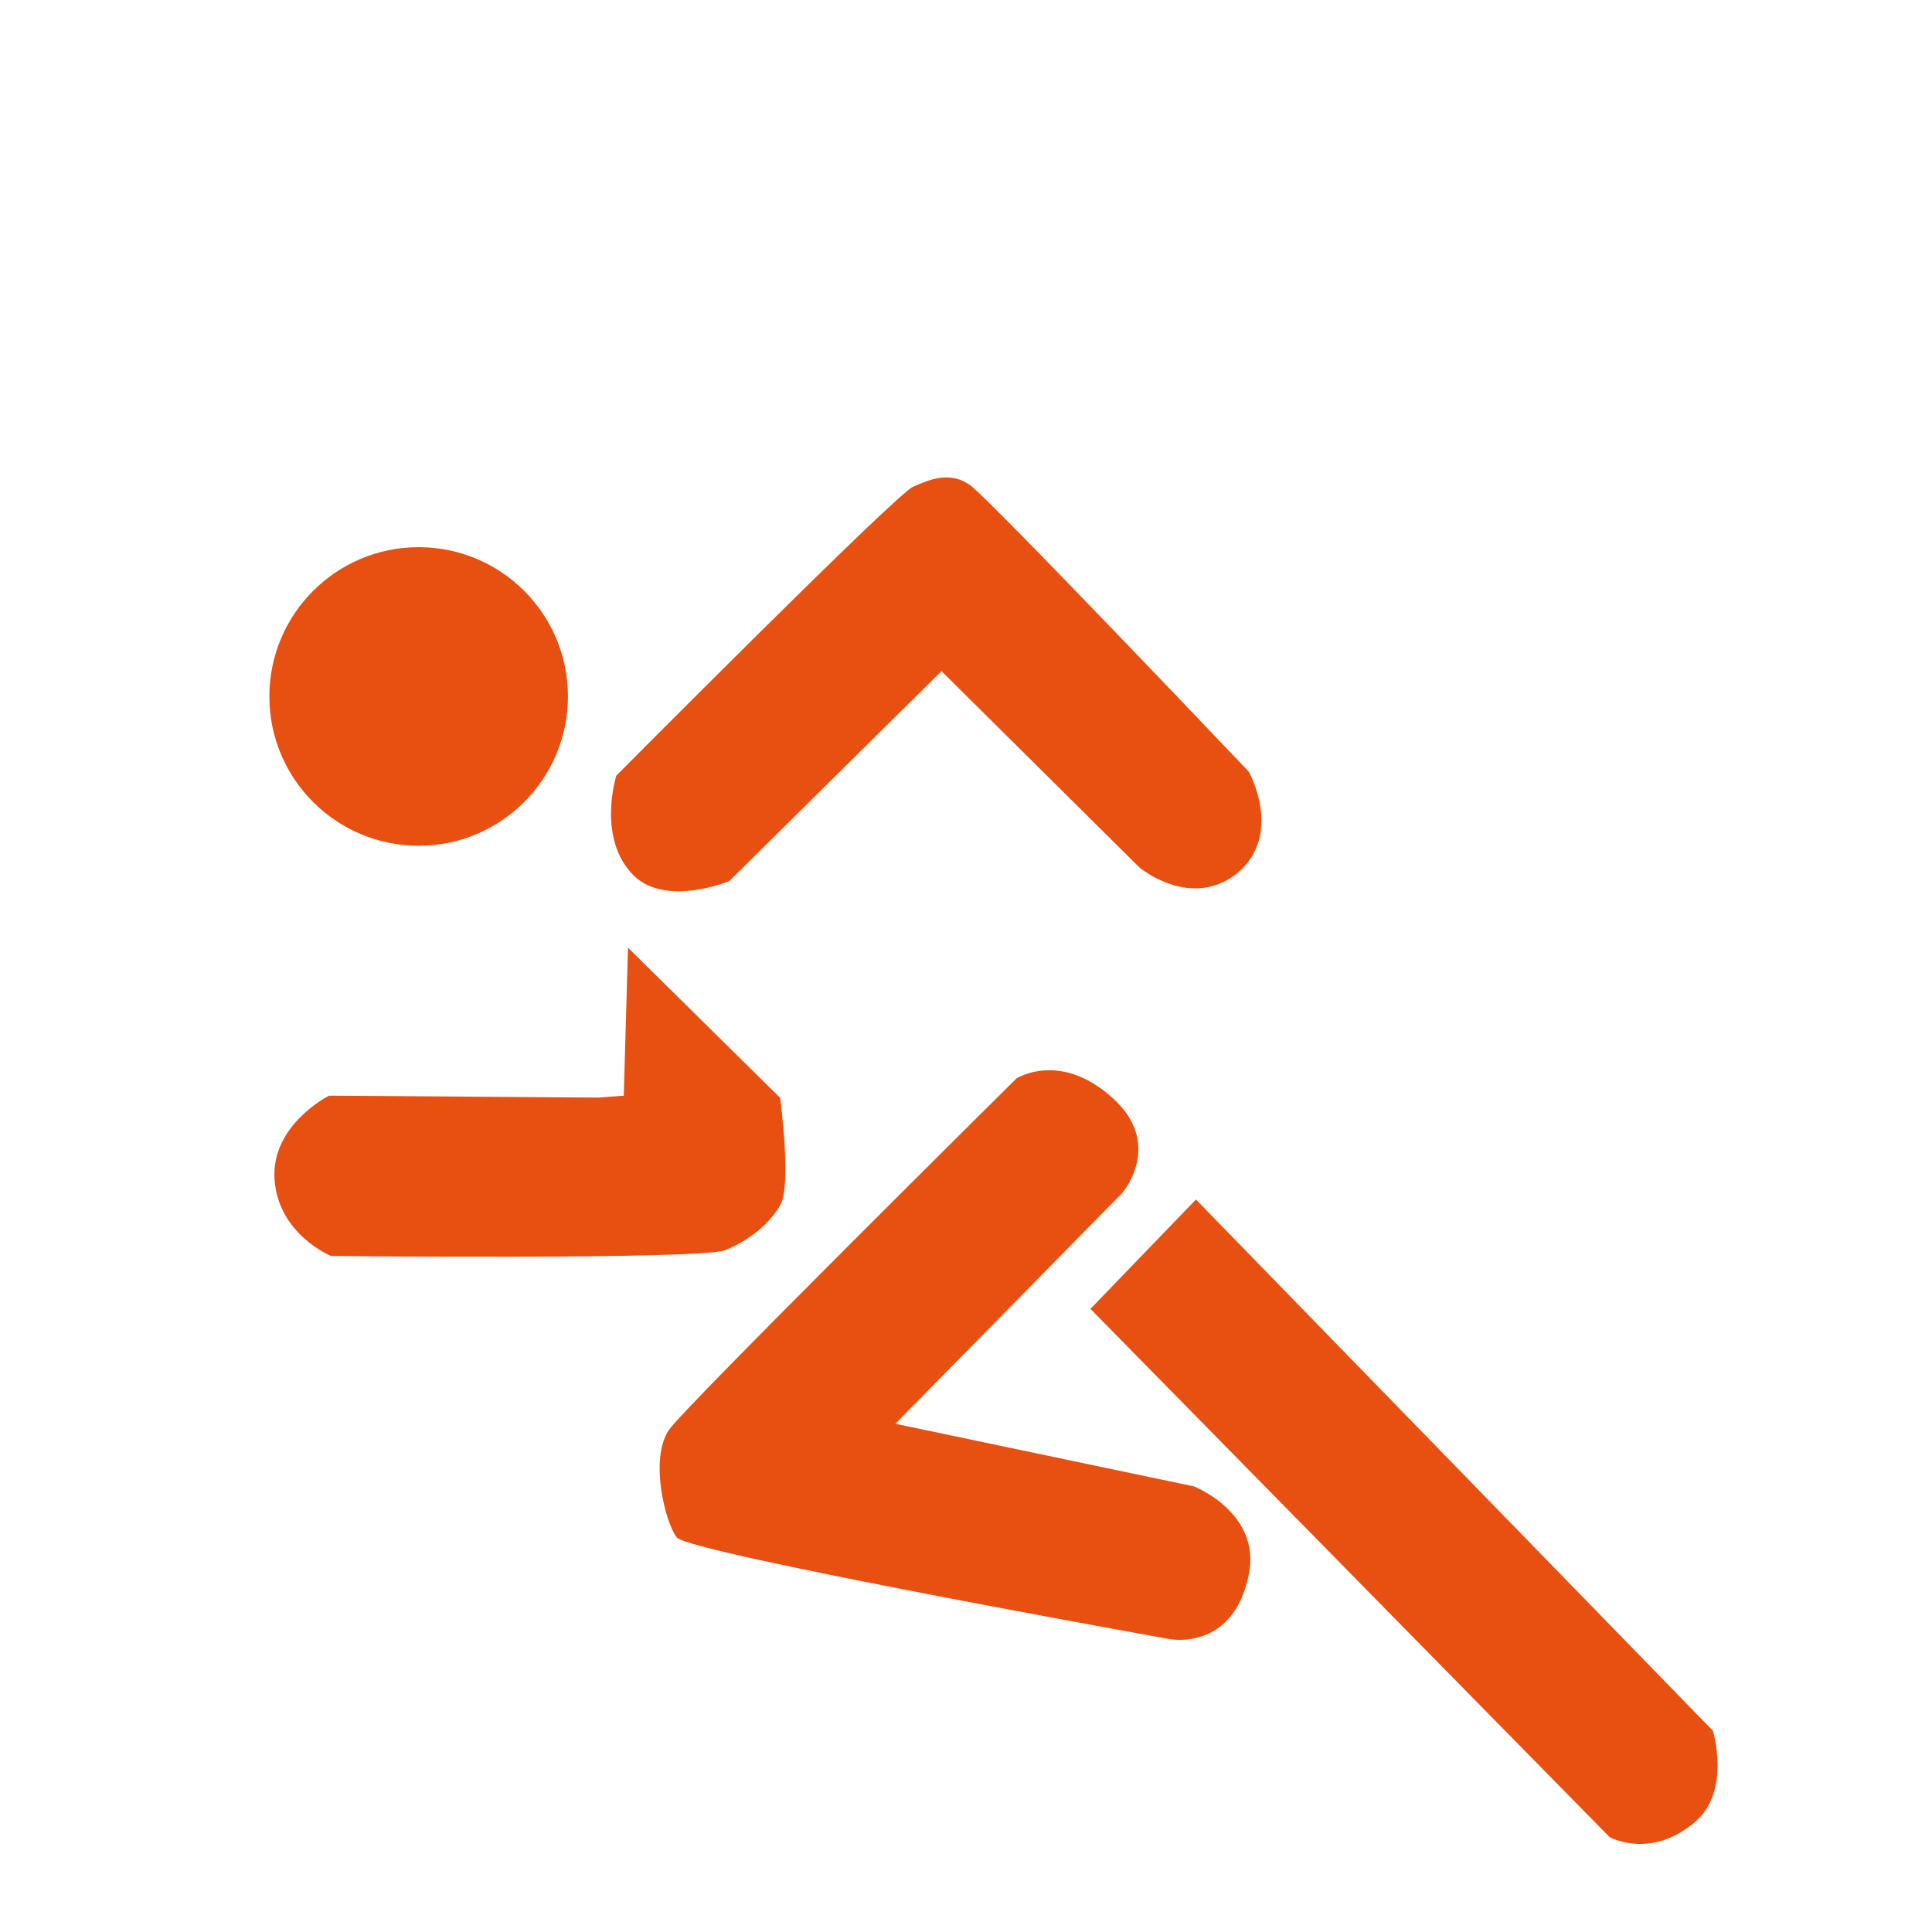
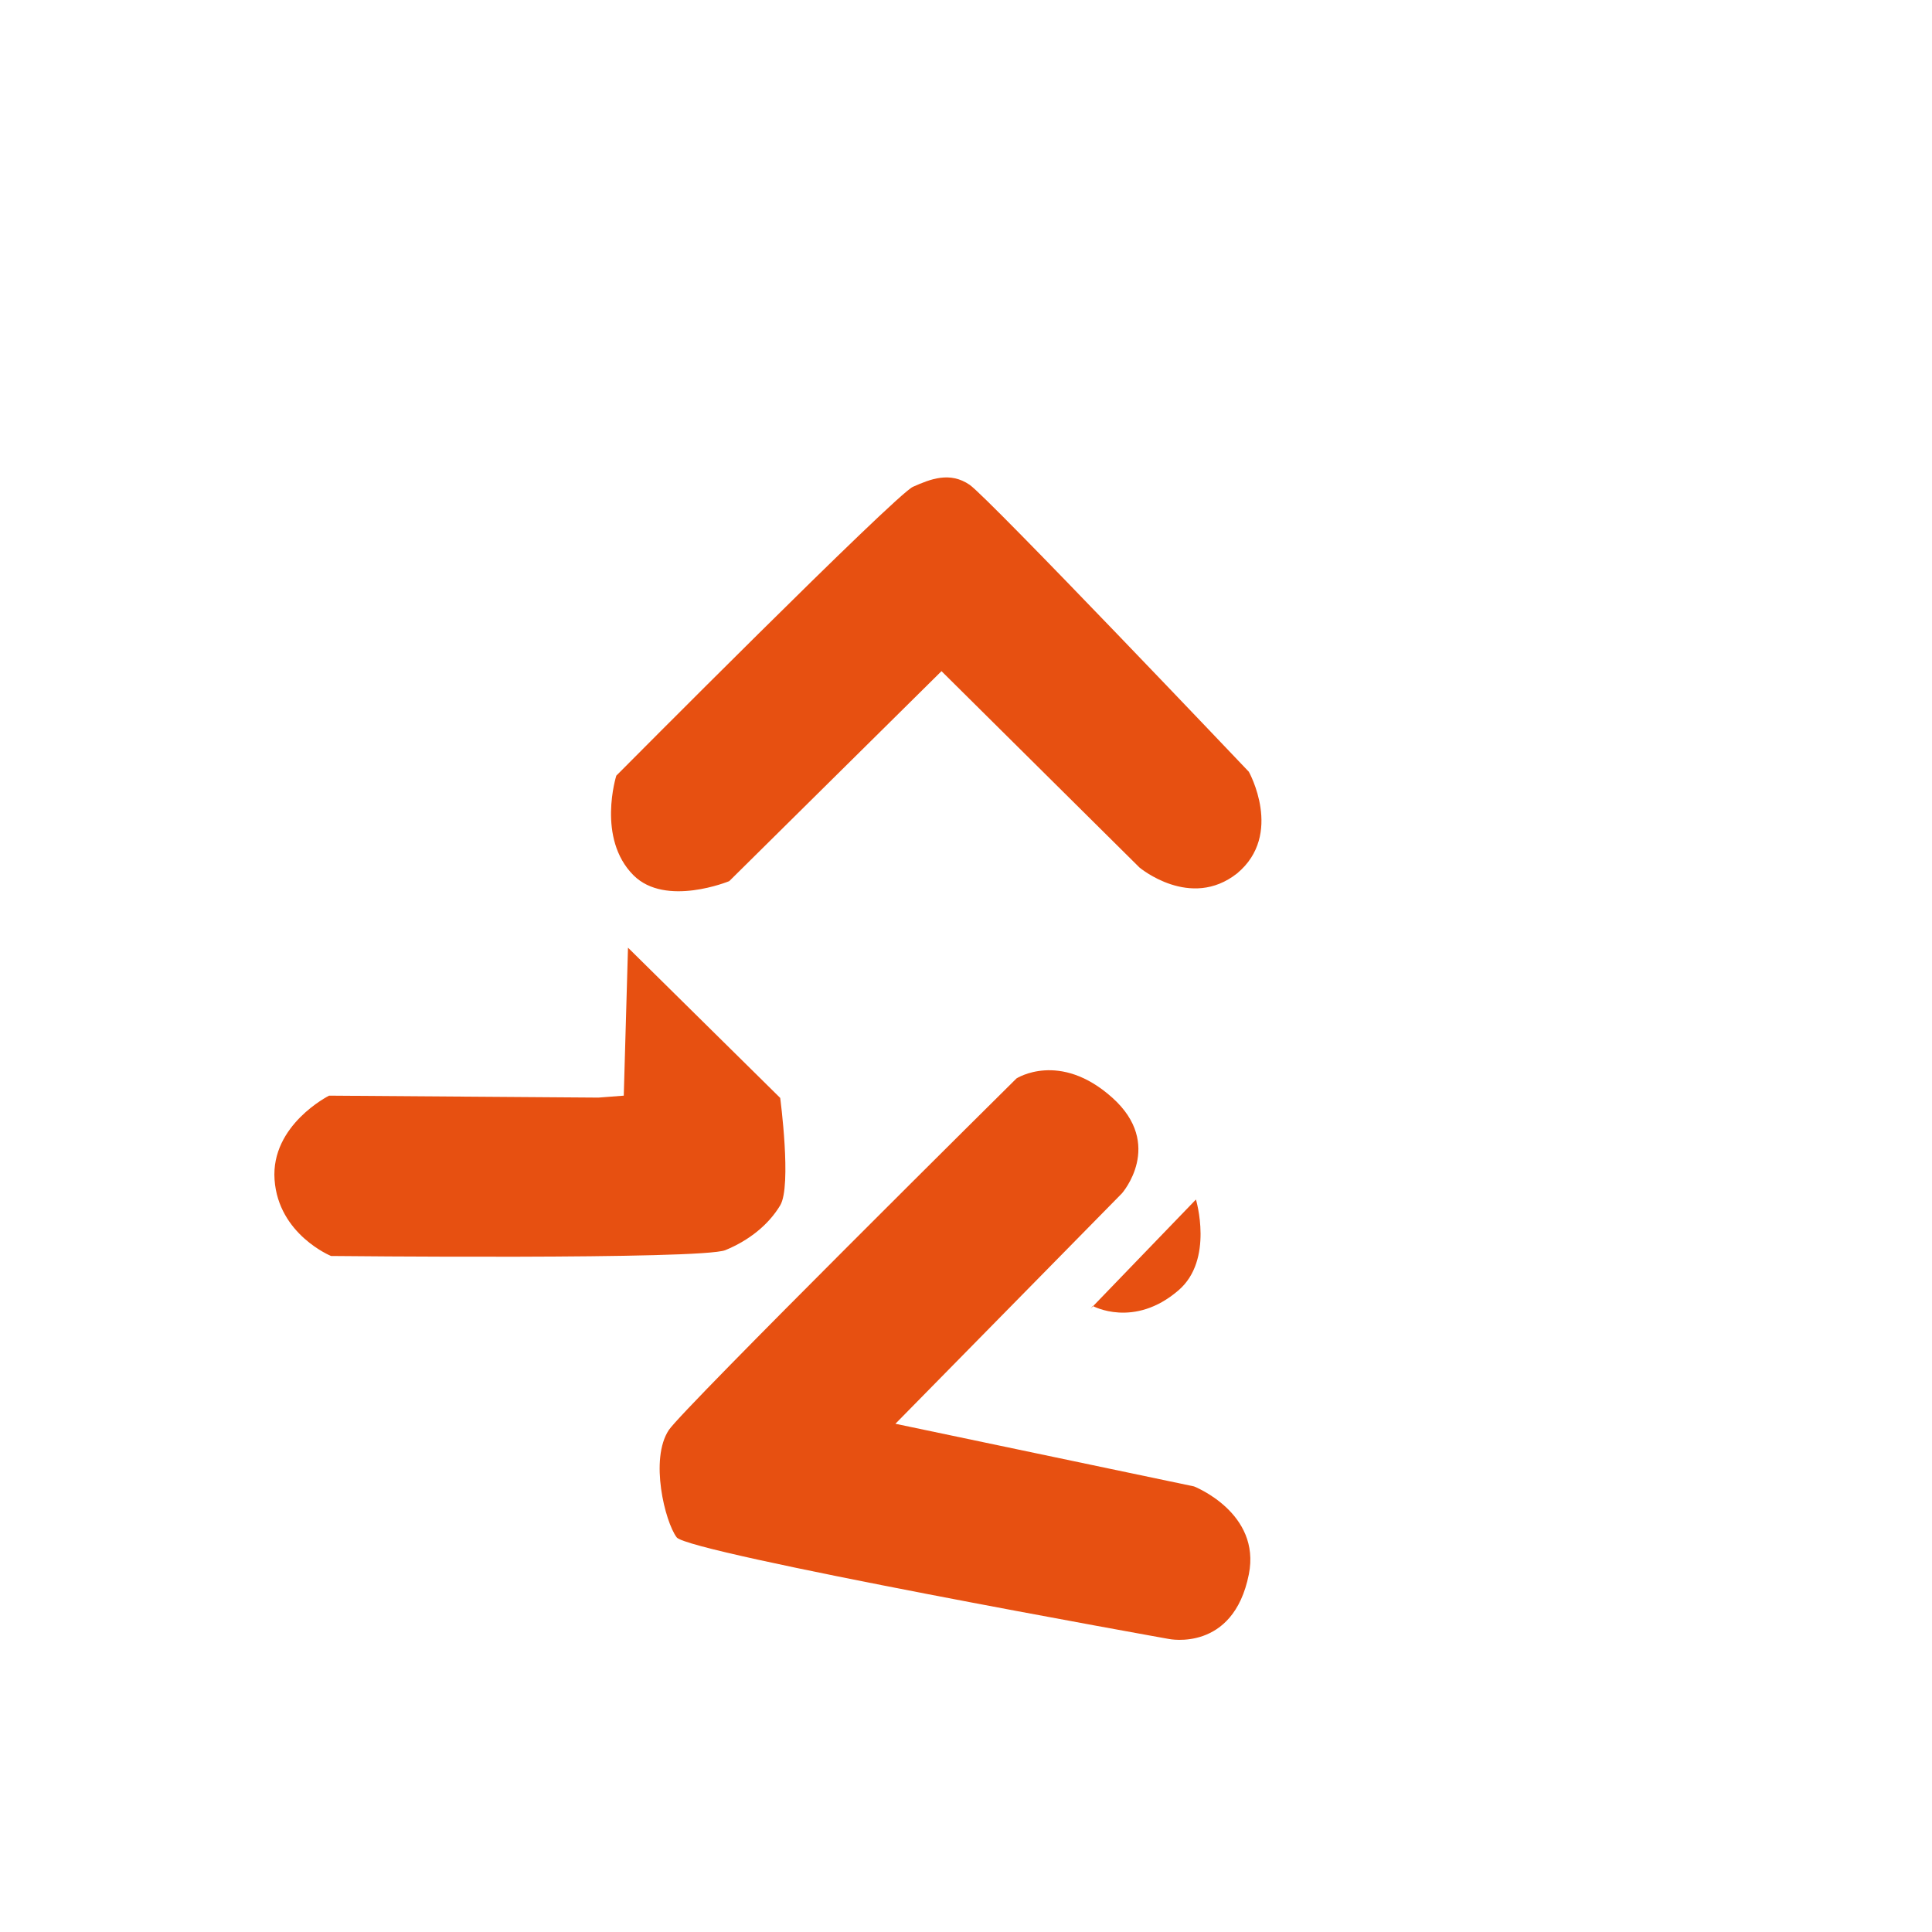
<svg xmlns="http://www.w3.org/2000/svg" version="1.1" id="Ebene_1" x="0px" y="0px" viewBox="0 0 595.3 595.3" style="enable-background:new 0 0 595.3 595.3;" xml:space="preserve">
  <style type="text/css">
	.st0{fill:#E75011;}
</style>
  <g id="Ebene_2">
    <g>
-       <circle class="st0" cx="129" cy="214.6" r="46" />
-       <path class="st0" d="M368.5,369.6l159.3,163.7c0,0,5.6,18.6-5.4,28c-13.7,11.8-26.4,4.8-26.4,4.8L336,403.3L368.5,369.6z" />
+       <path class="st0" d="M368.5,369.6c0,0,5.6,18.6-5.4,28c-13.7,11.8-26.4,4.8-26.4,4.8L336,403.3L368.5,369.6z" />
      <path class="st0" d="M189.9,239c0,0,86-86.6,91.4-89c5.4-2.4,11.4-4.8,17.5-0.6c6,4.2,86,88.4,86,88.4s10.8,19.3-3.6,31.3    c-14.4,11.4-30.1-1.8-30.1-1.8l-61-60.5l-65.4,64.7c0,0-19.6,8.1-29.5-1.8C183.8,258.3,189.9,239,189.9,239z" />
      <path class="st0" d="M193.5,292l46.9,46.3c0,0,3.6,27.1,0,33.1s-9.6,10.8-16.9,13.8S102,387,102,387s-16.2-6.6-17.4-23.5    c-1.2-16.9,16.8-25.9,16.8-25.9l83,0.6l7.8-0.6L193.5,292z" />
      <path class="st0" d="M313.2,332.3c0,0-102.6,101.6-107.1,108.3c-6,9-1.2,28.3,2.4,33.1s151.6,31.3,151.6,31.3s19.9,4.2,24.7-19.9    c3.8-19-16.9-27.1-16.9-27.1l-92-19.3l69.8-71c0,0,13.2-15-3-29.5S313.2,332.3,313.2,332.3z" />
    </g>
  </g>
</svg>